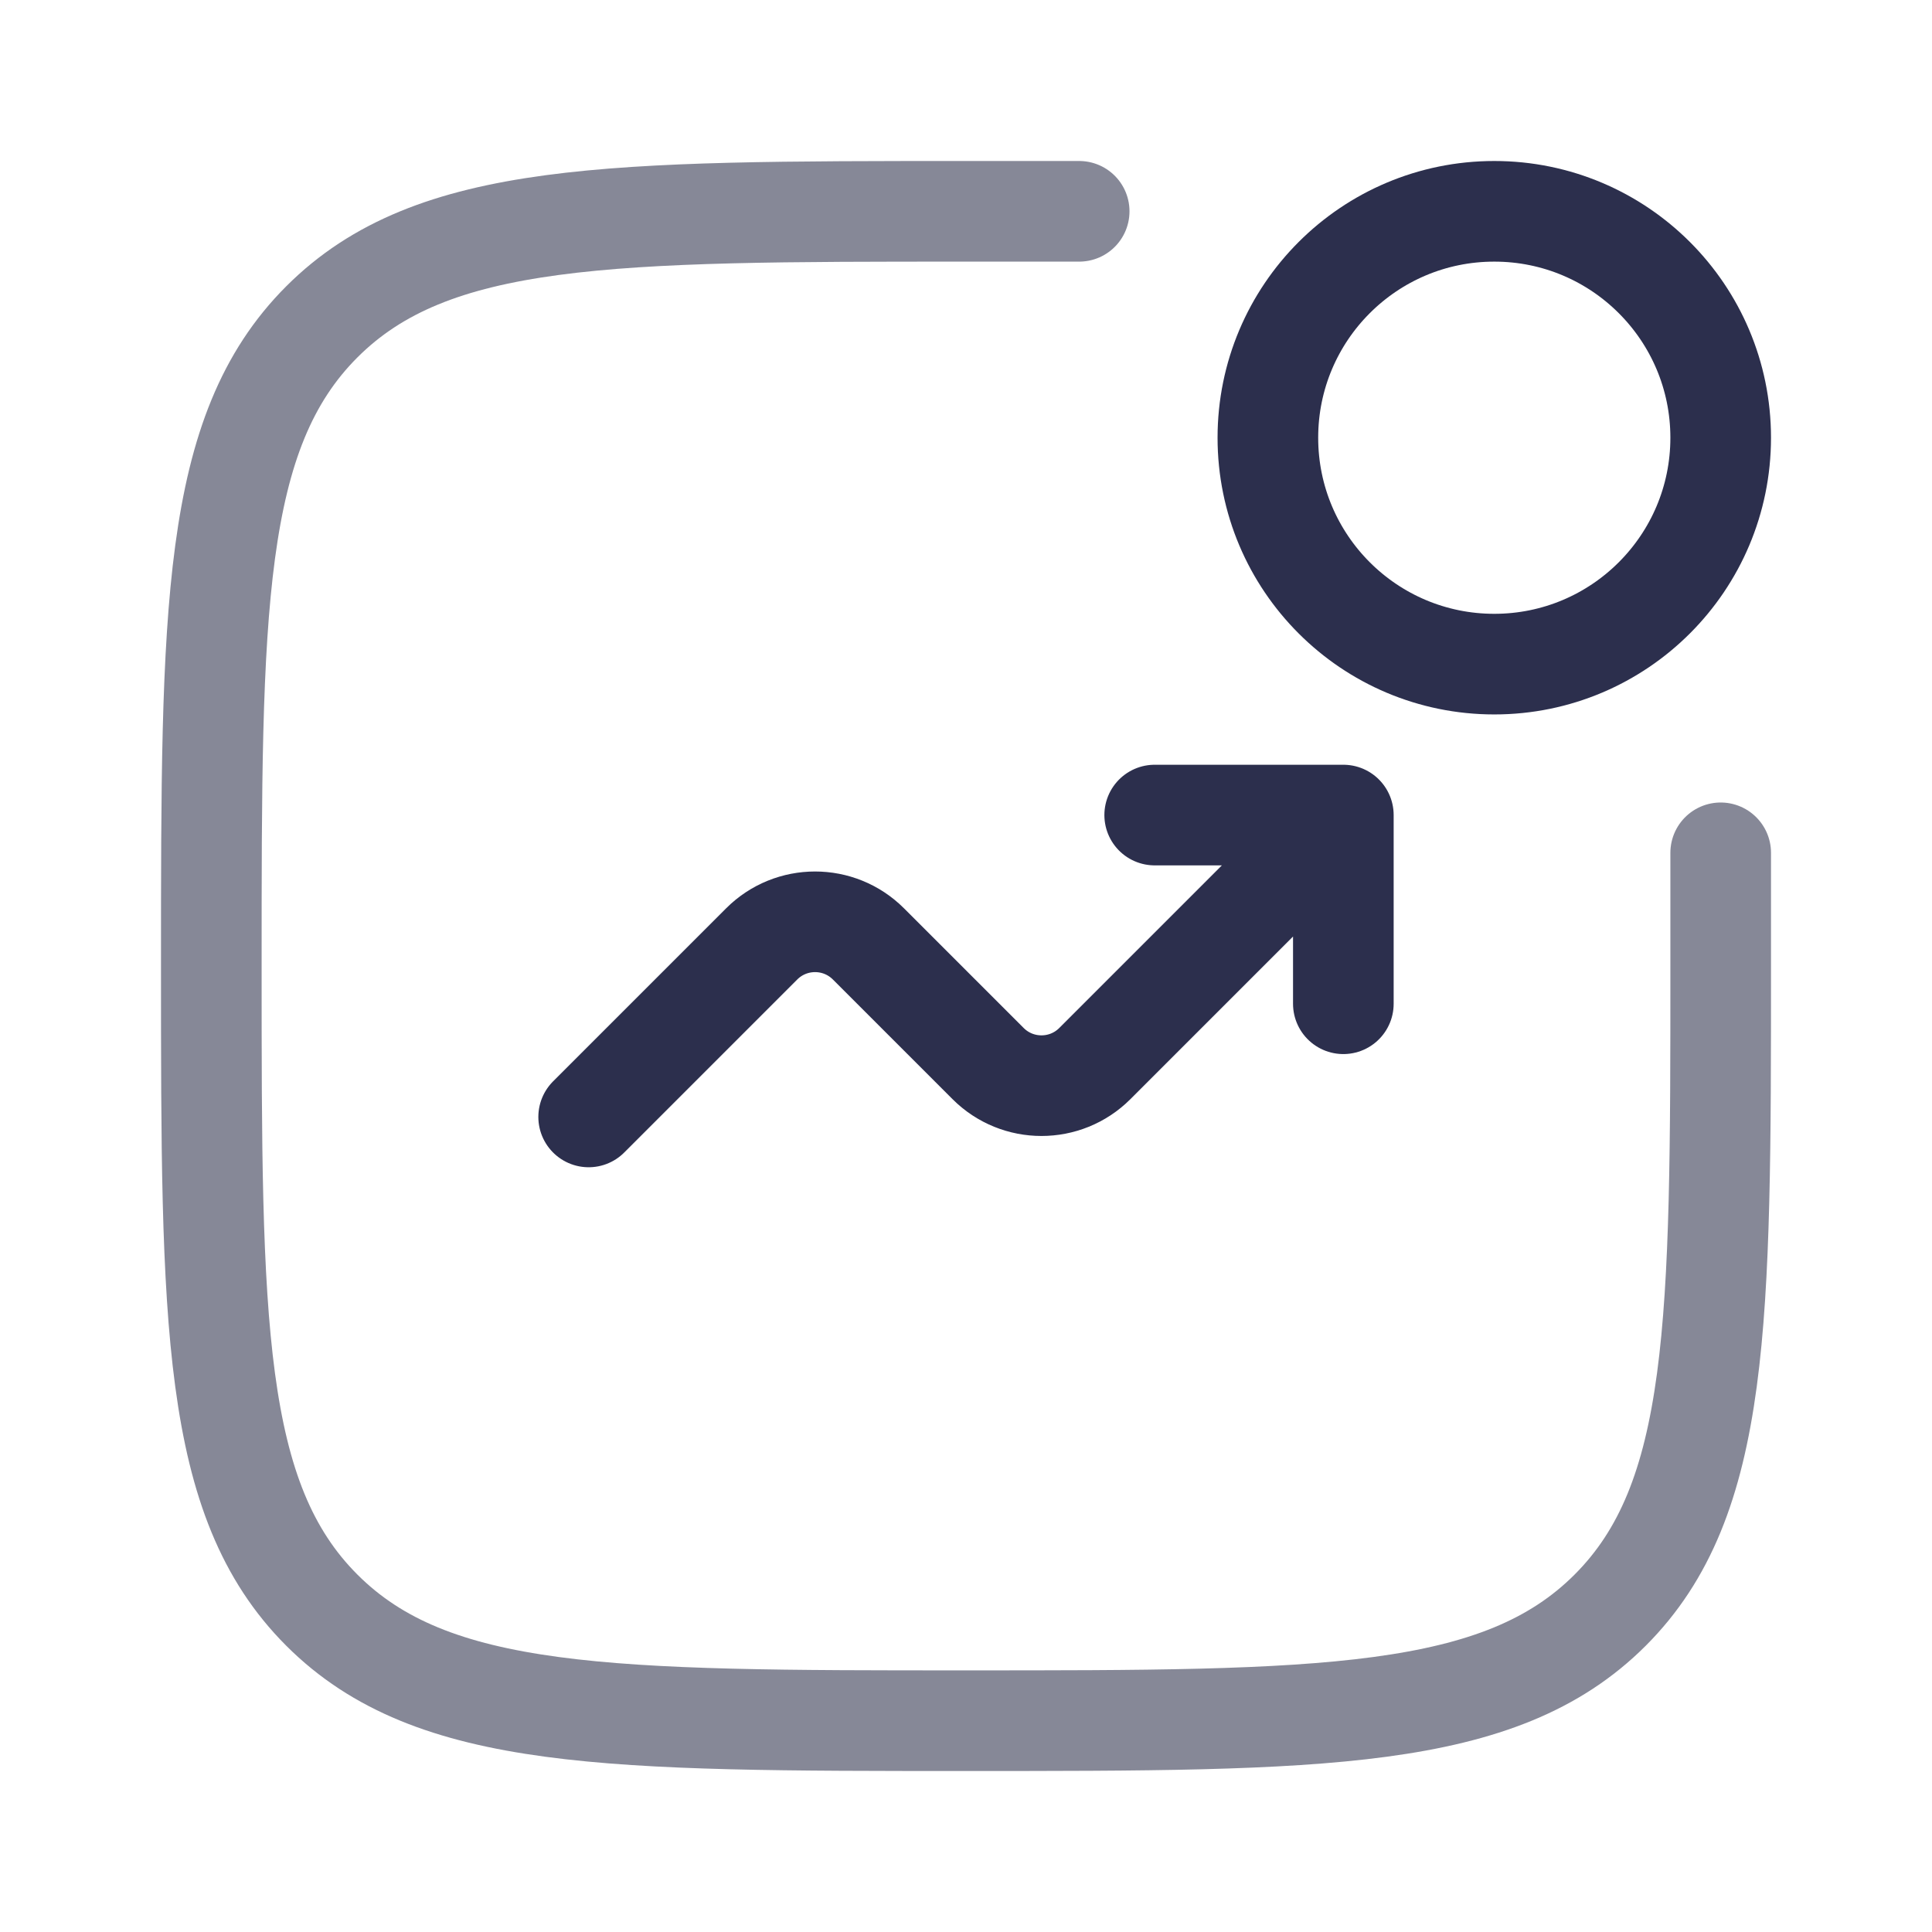
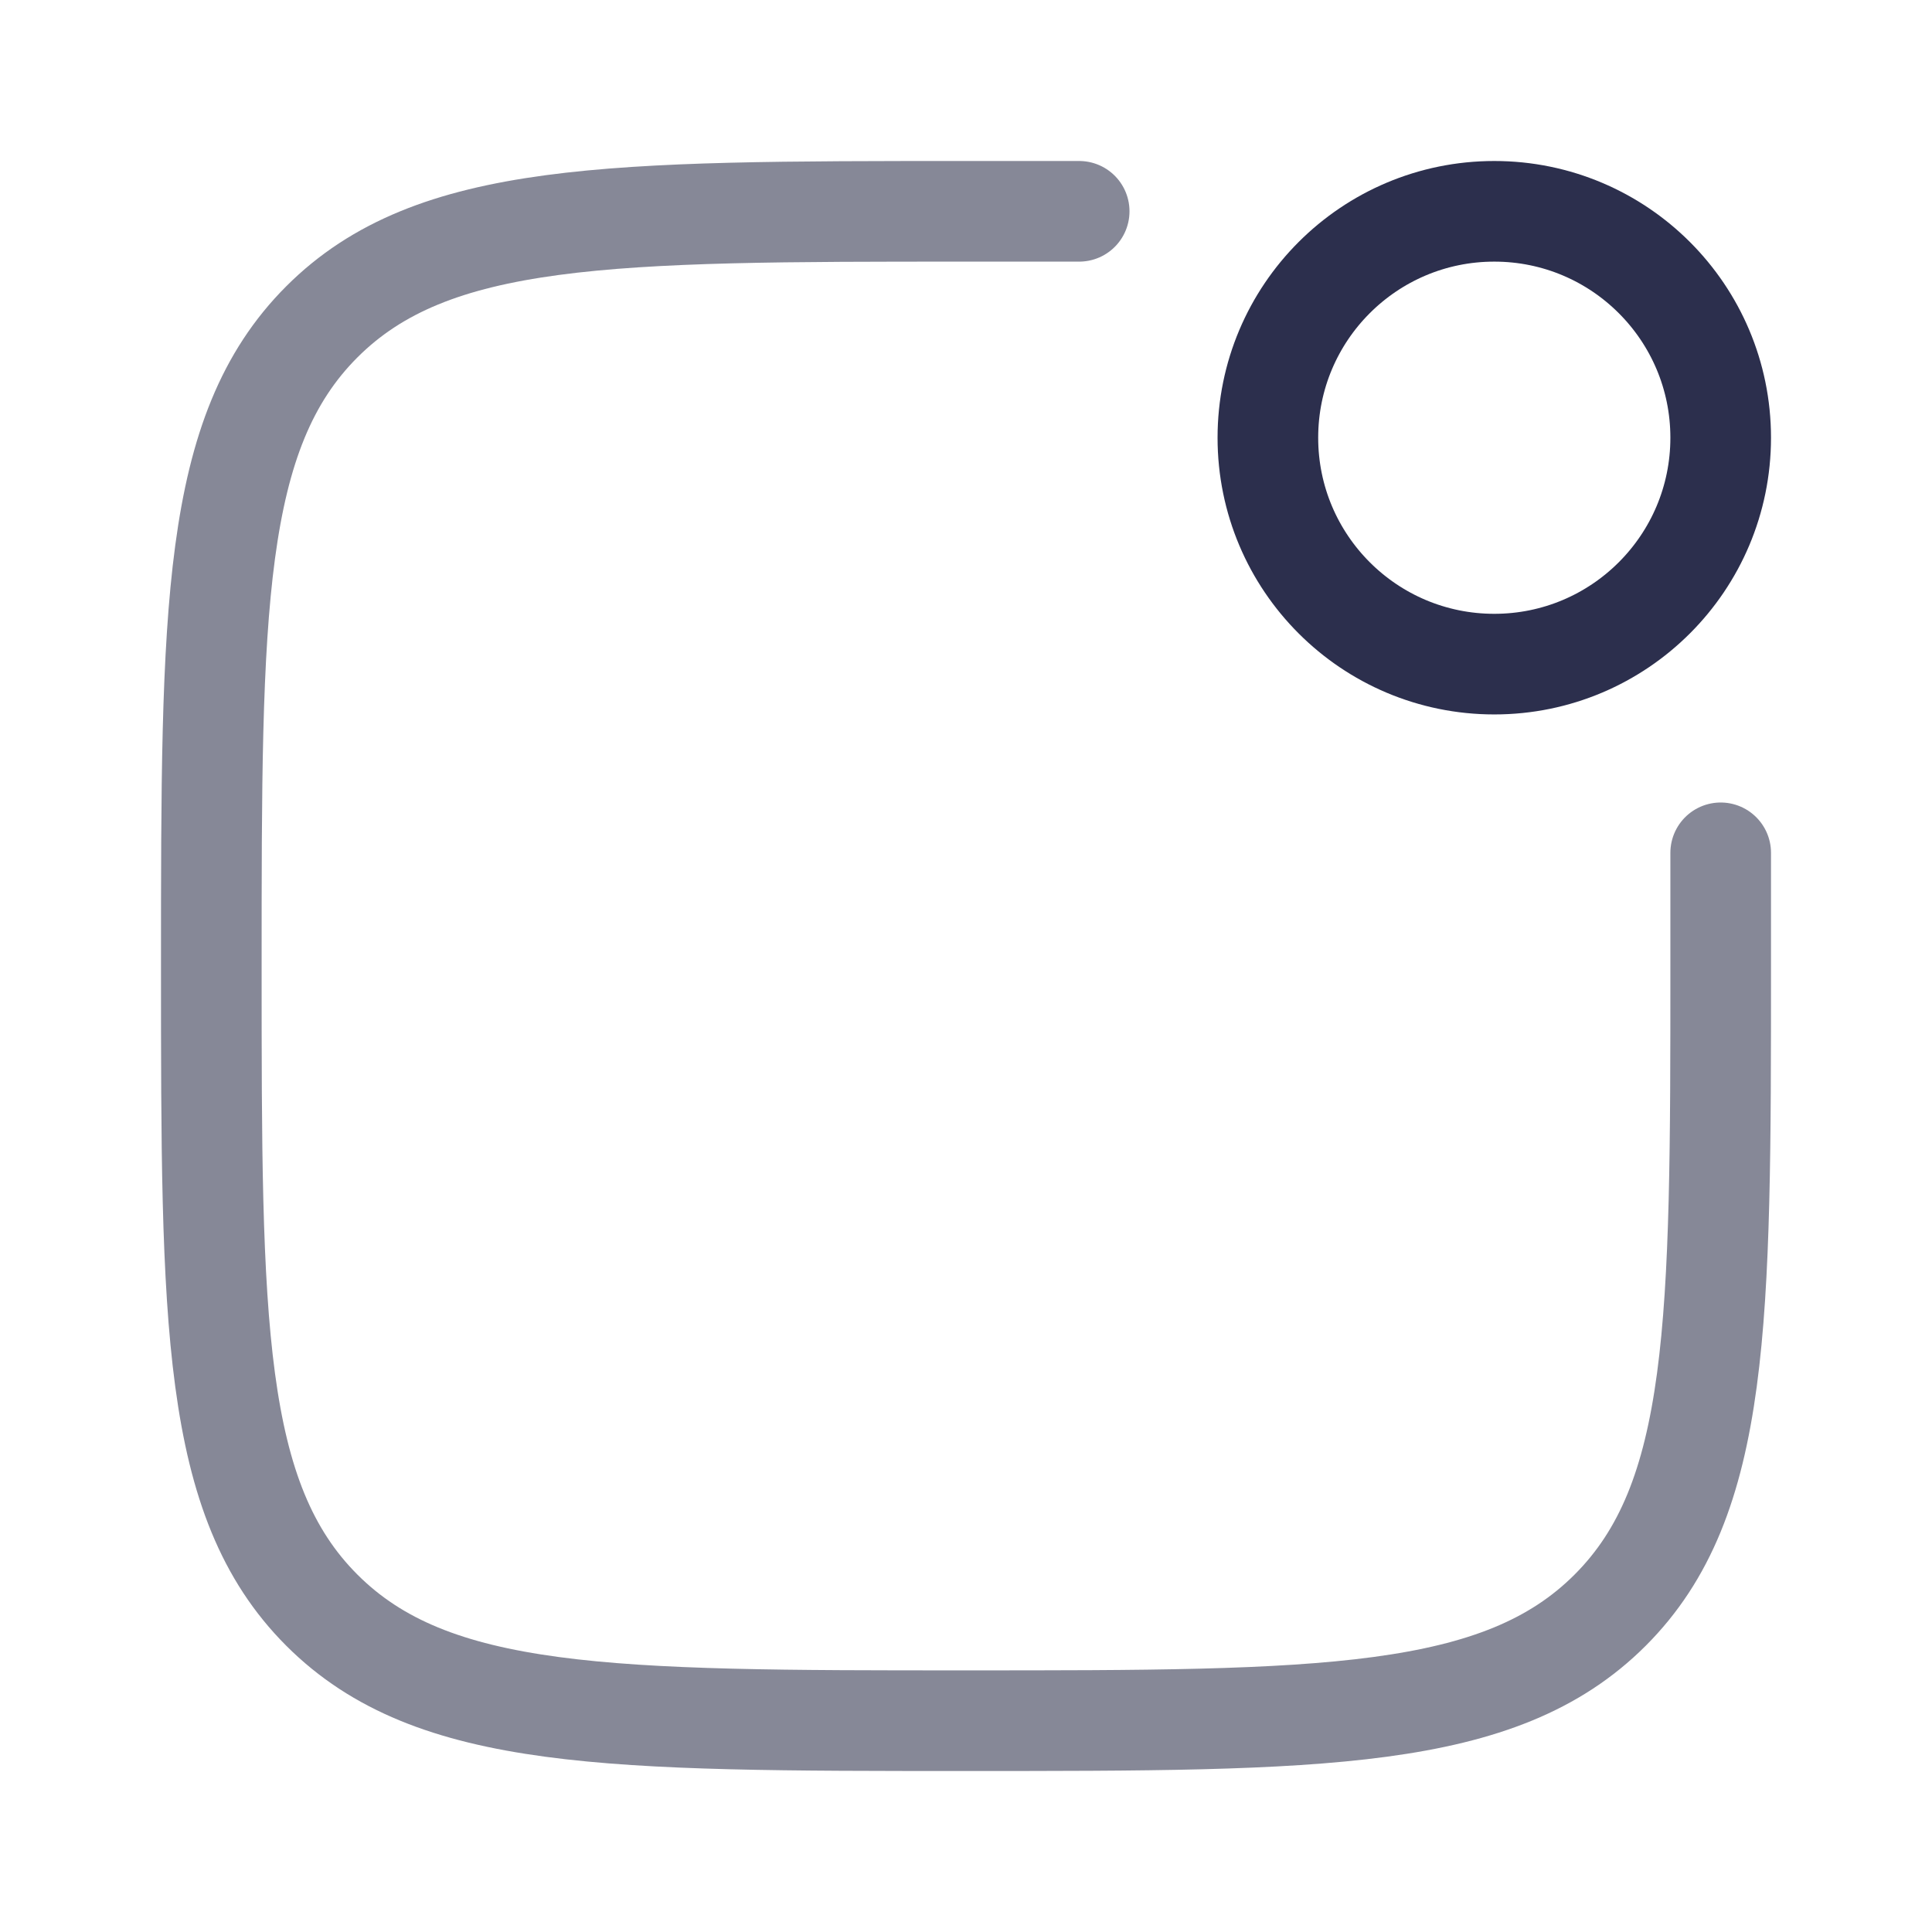
<svg xmlns="http://www.w3.org/2000/svg" width="48" height="48" viewBox="0 0 48 48" fill="none">
  <path d="M42.75 21.188V24C42.75 32.839 42.75 37.258 40.004 40.004C37.258 42.75 32.839 42.75 24 42.75C15.161 42.75 10.742 42.75 7.996 40.004C5.25 37.258 5.25 32.839 5.25 24C5.25 15.161 5.25 10.742 7.996 7.996C10.742 5.25 15.161 5.25 24 5.25H26.812" stroke="#868897" stroke-width="2.5" stroke-linecap="round" />
  <path d="M37.125 16.5C40.232 16.5 42.75 13.982 42.75 10.875C42.75 7.768 40.232 5.25 37.125 5.25C34.018 5.25 31.5 7.768 31.5 10.875C31.5 13.982 34.018 16.5 37.125 16.5Z" stroke="#2C2F4D" stroke-width="2.5" />
-   <path d="M14.625 27.75L18.924 23.451C19.656 22.719 20.844 22.719 21.576 23.451L24.549 26.424C25.281 27.156 26.469 27.156 27.201 26.424L33.375 20.25M33.375 20.25V24.938M33.375 20.25H28.688" stroke="#2C2F4D" stroke-width="2.5" stroke-linecap="round" stroke-linejoin="round" />
</svg>